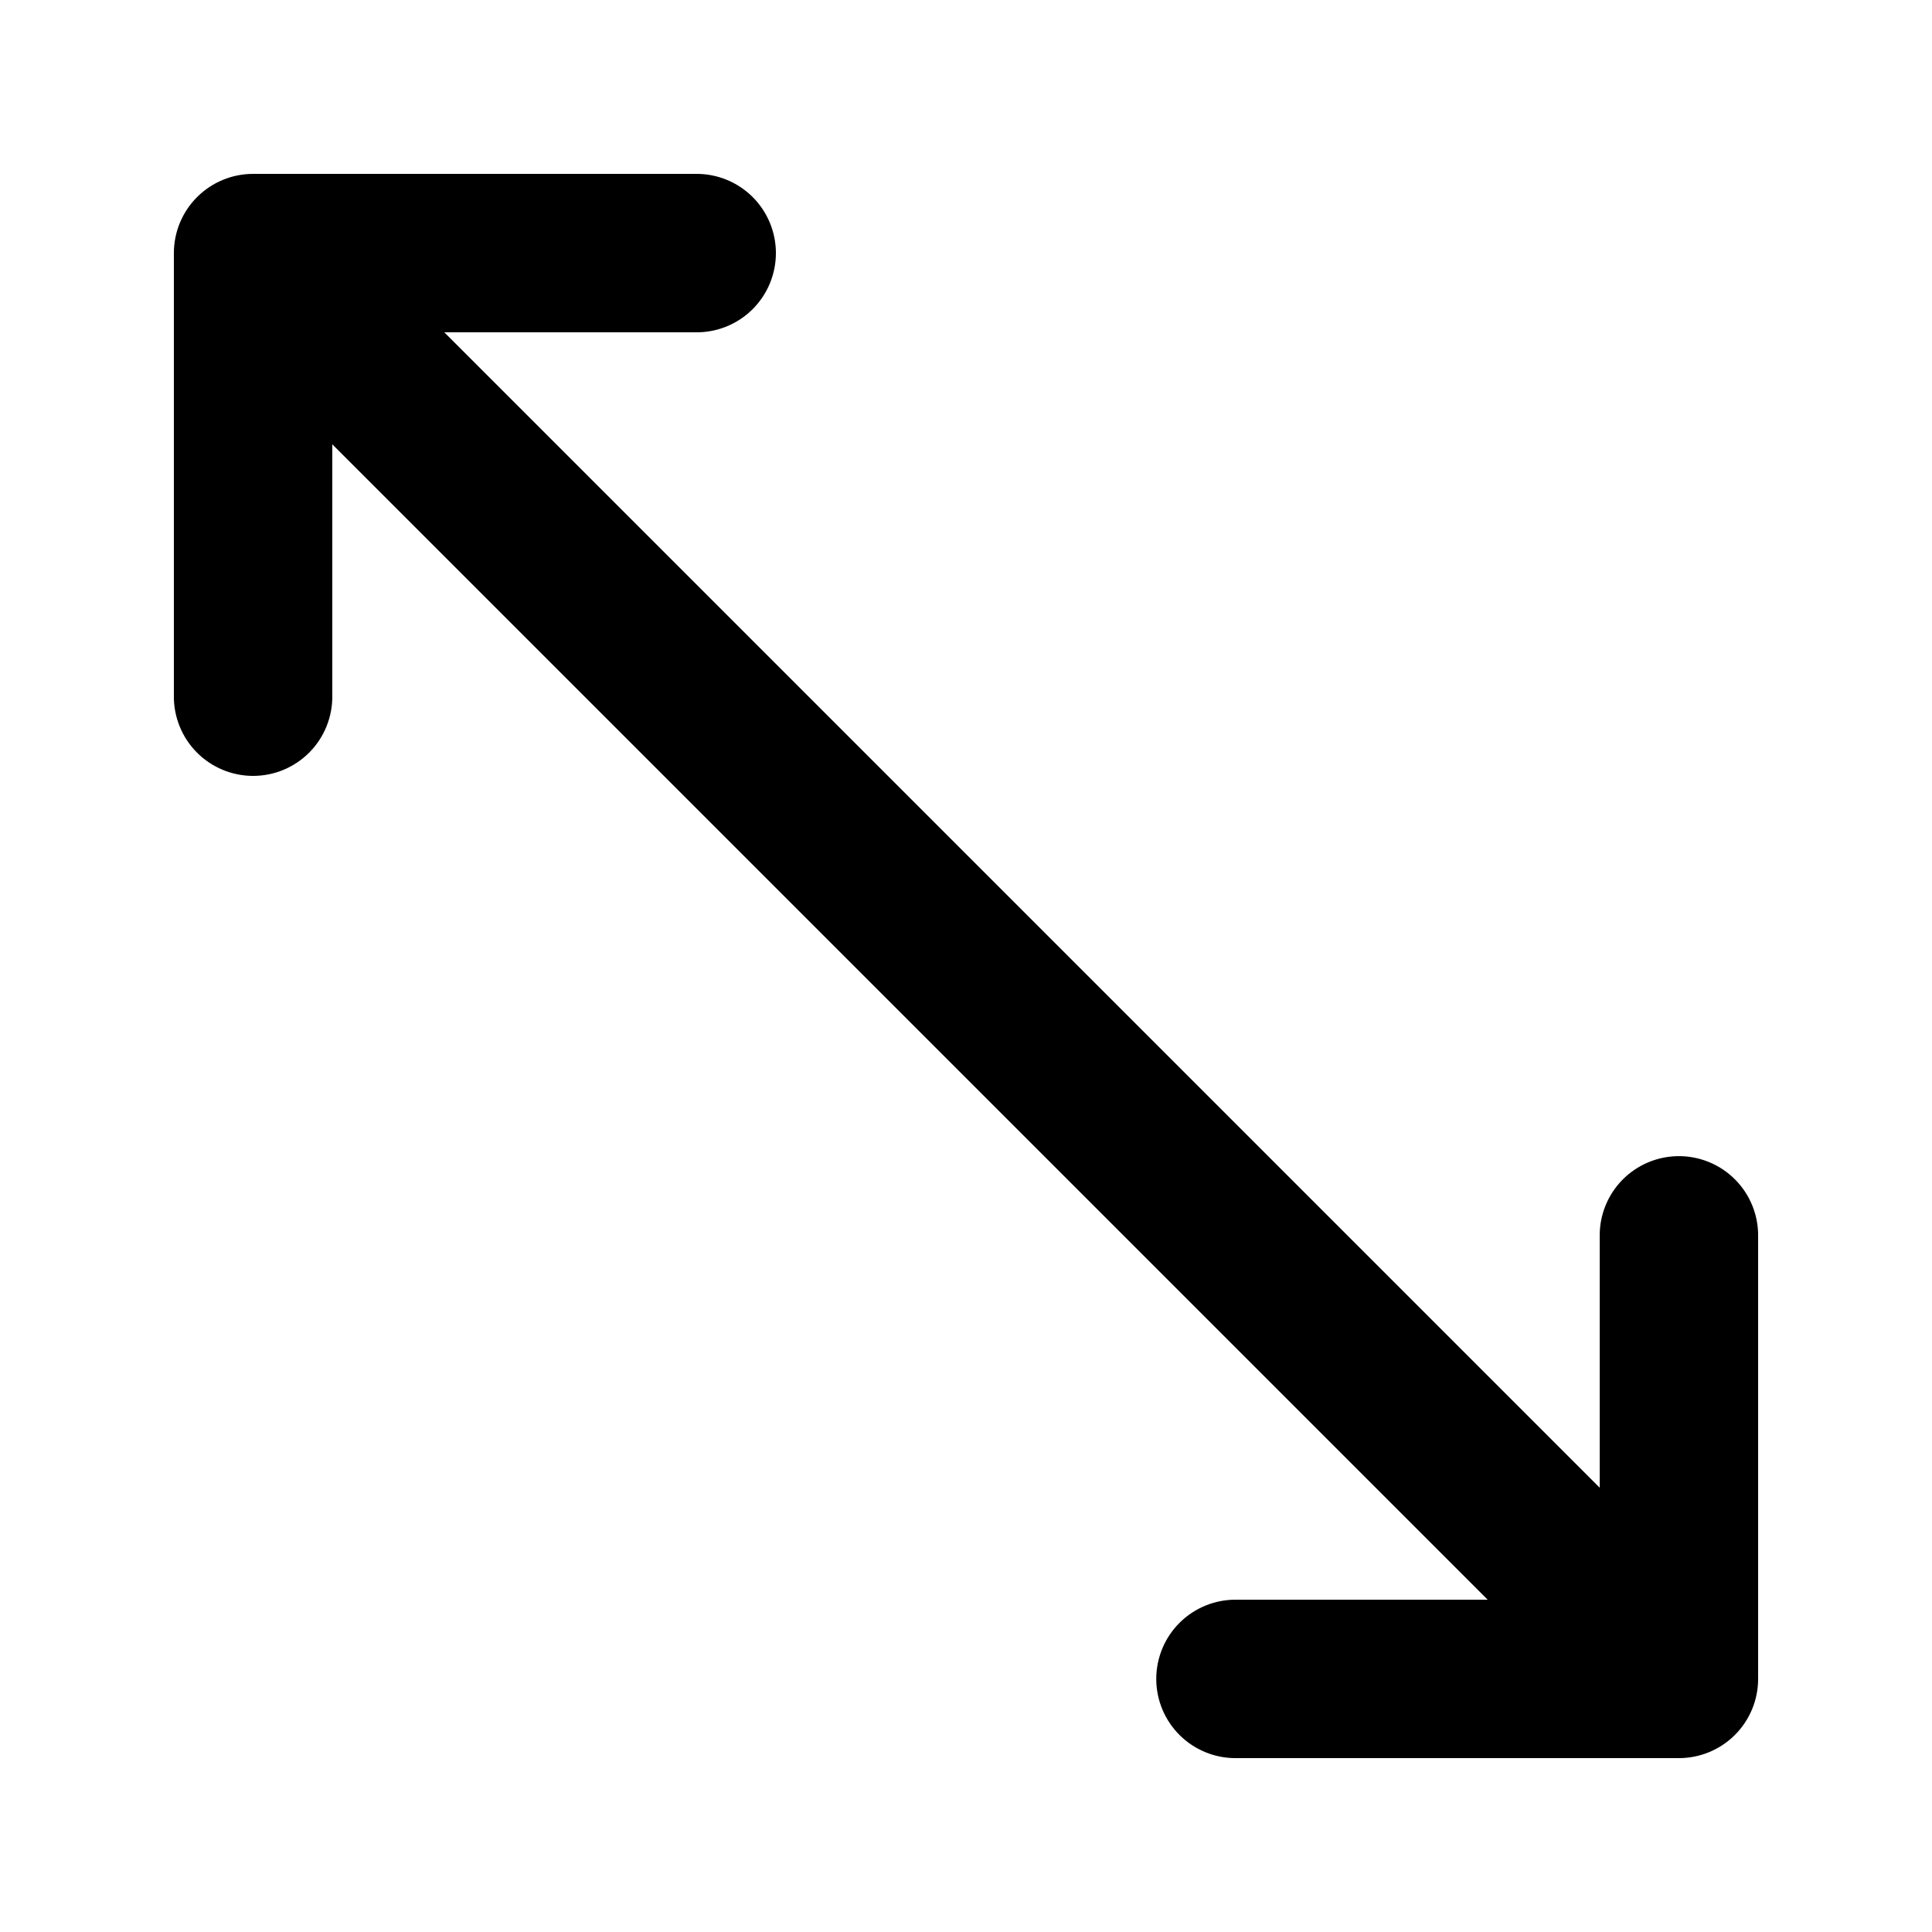
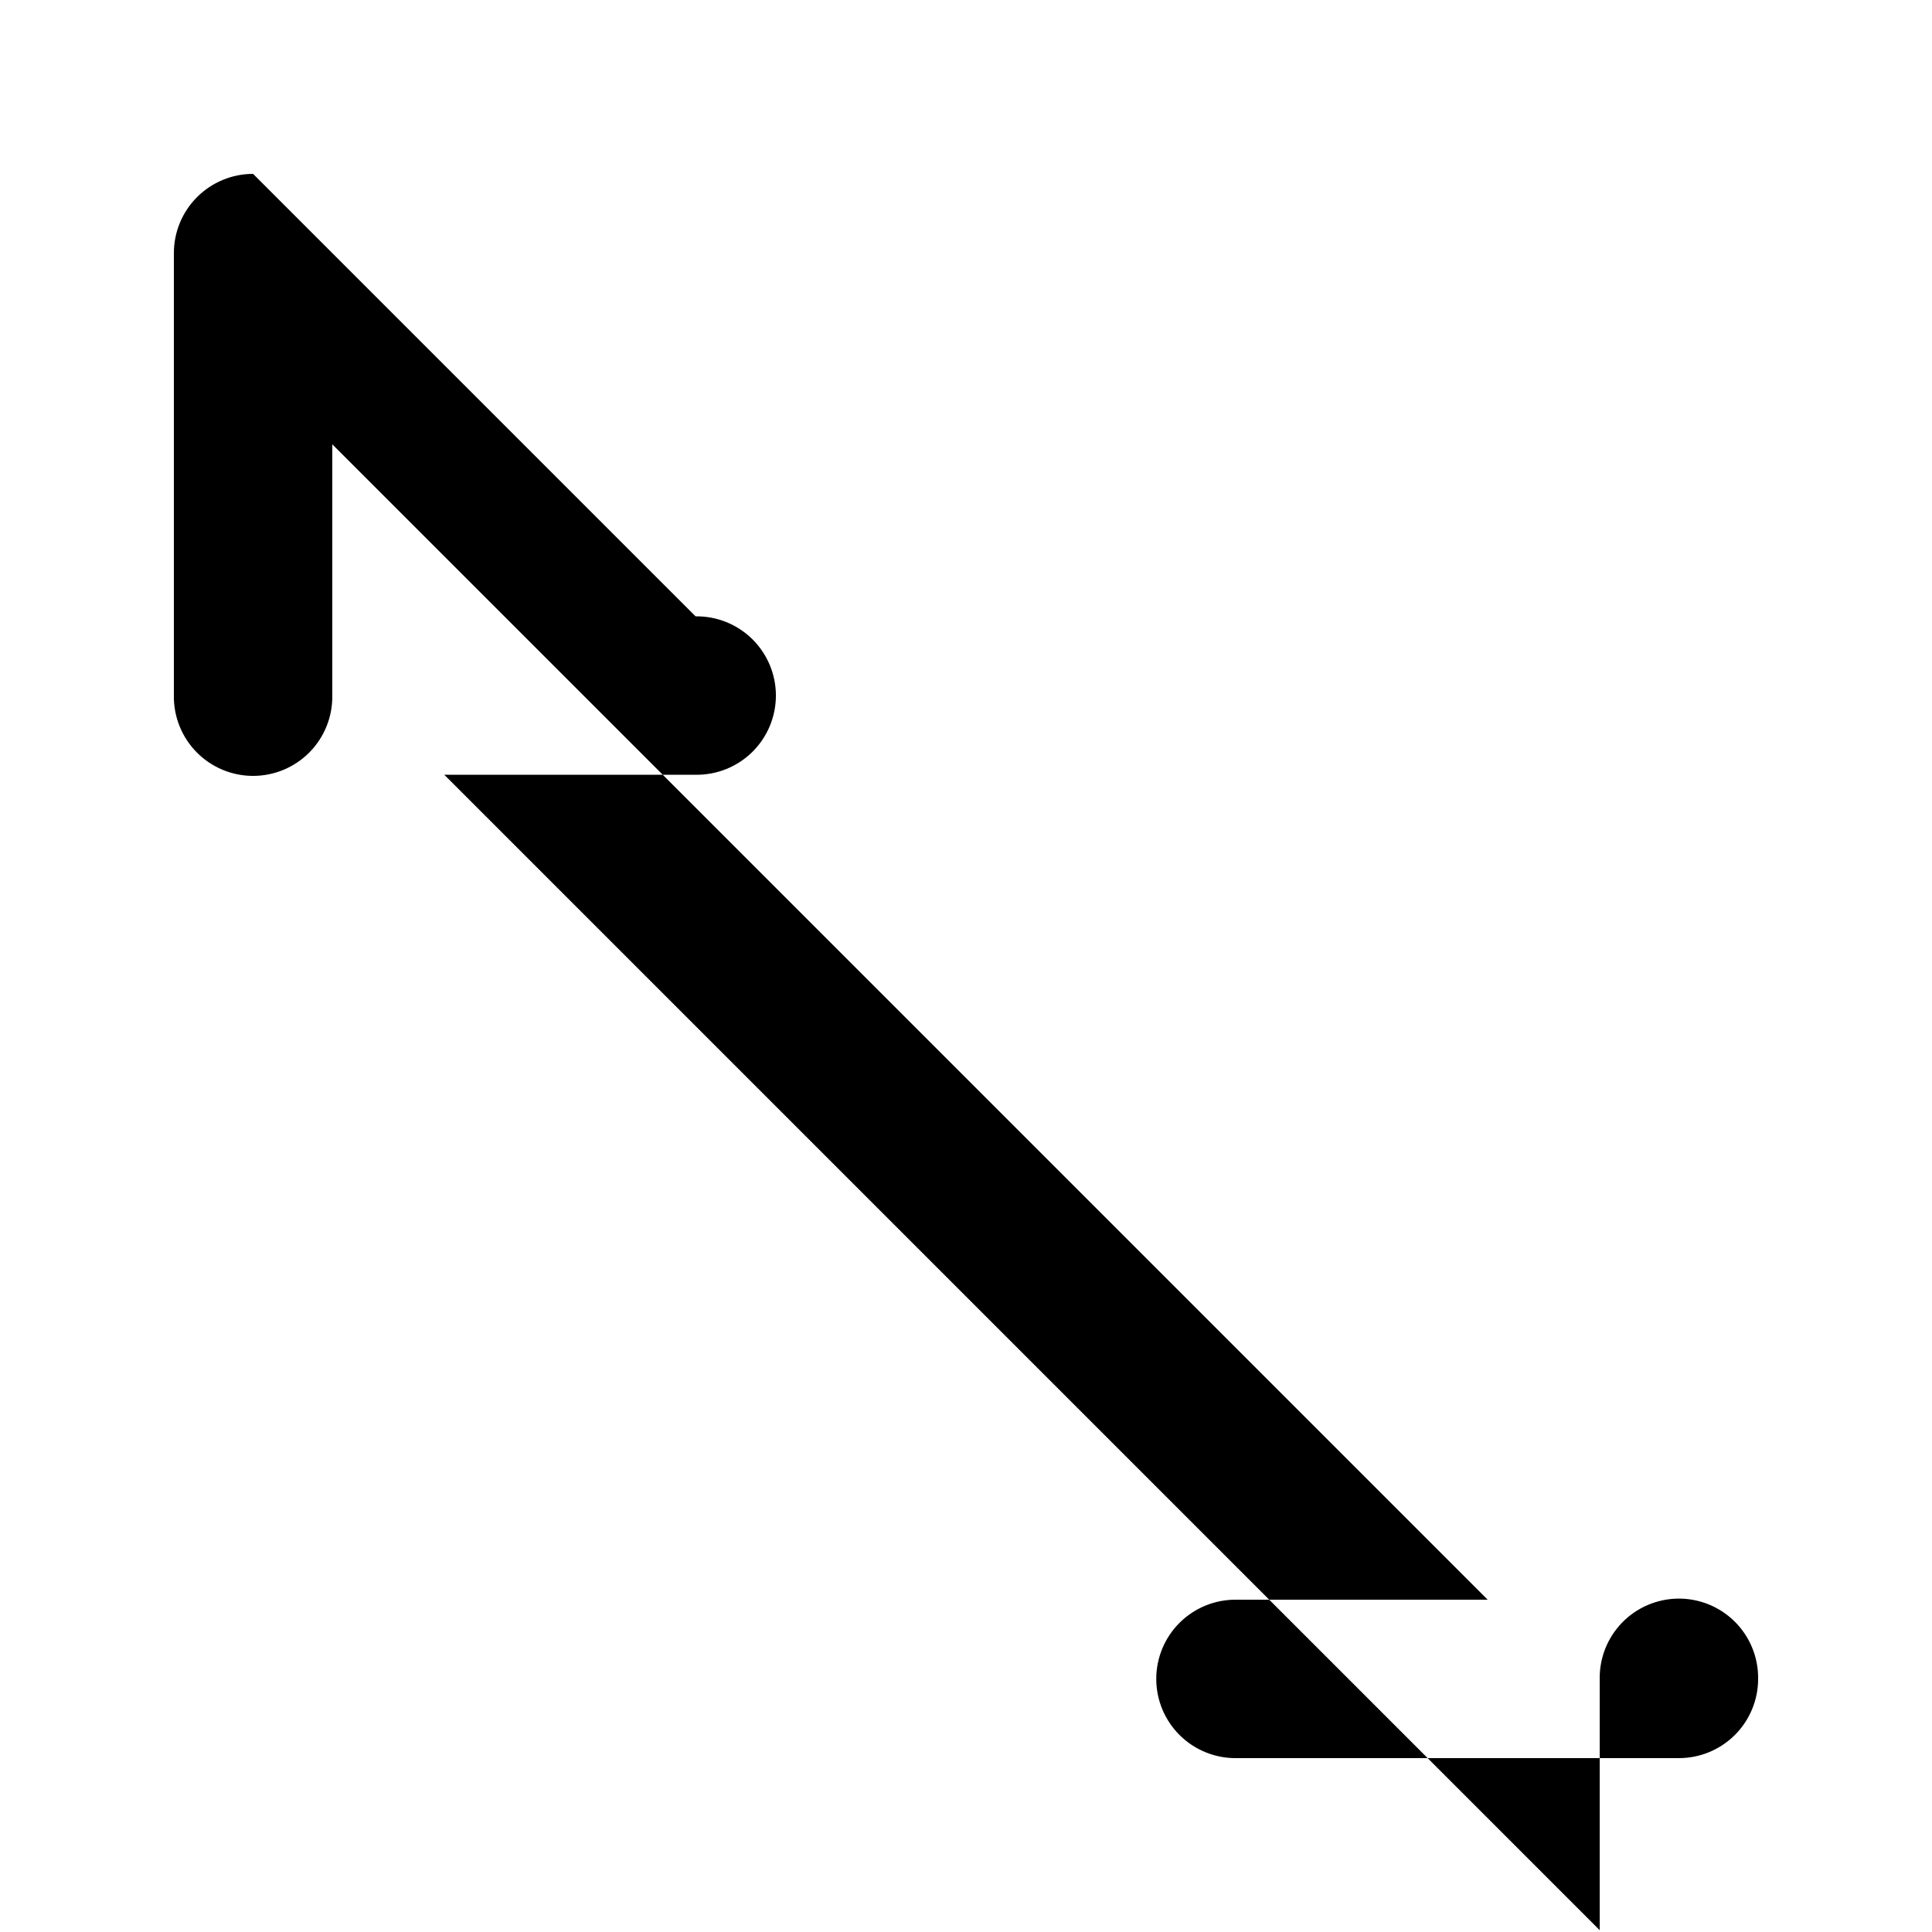
<svg xmlns="http://www.w3.org/2000/svg" fill="#000000" width="800px" height="800px" version="1.1" viewBox="144 144 512 512">
-   <path d="m211.07 190.08c-5.566 0-10.906 2.211-14.844 6.148s-6.148 9.277-6.148 14.844v117.26c-0.078 5.617 2.098 11.035 6.043 15.035 3.945 4 9.328 6.254 14.949 6.254 5.621 0 11.004-2.254 14.949-6.254 3.945-4 6.121-9.418 6.043-15.035v-66.586l306.19 306.19h-66.543c-5.617-0.078-11.035 2.098-15.035 6.043-4.004 3.945-6.254 9.332-6.254 14.949 0 5.621 2.25 11.004 6.254 14.949 4 3.945 9.418 6.125 15.035 6.043h117.22c5.57 0 10.906-2.211 14.844-6.148s6.148-9.273 6.148-14.844v-117.26 0.004c0.078-5.668-2.137-11.125-6.144-15.133-4.008-4.008-9.465-6.227-15.133-6.148-5.566 0.078-10.879 2.363-14.762 6.352-3.883 3.992-6.019 9.359-5.945 14.93v66.586l-306.19-306.19h66.586v-0.004c5.617 0.078 11.035-2.098 15.035-6.043 4-3.945 6.254-9.332 6.254-14.949 0-5.621-2.254-11.004-6.254-14.949-4-3.945-9.418-6.121-15.035-6.043z" fill-rule="evenodd" />
+   <path d="m211.07 190.08c-5.566 0-10.906 2.211-14.844 6.148s-6.148 9.277-6.148 14.844v117.26c-0.078 5.617 2.098 11.035 6.043 15.035 3.945 4 9.328 6.254 14.949 6.254 5.621 0 11.004-2.254 14.949-6.254 3.945-4 6.121-9.418 6.043-15.035v-66.586l306.19 306.19h-66.543c-5.617-0.078-11.035 2.098-15.035 6.043-4.004 3.945-6.254 9.332-6.254 14.949 0 5.621 2.25 11.004 6.254 14.949 4 3.945 9.418 6.125 15.035 6.043h117.22c5.57 0 10.906-2.211 14.844-6.148s6.148-9.273 6.148-14.844c0.078-5.668-2.137-11.125-6.144-15.133-4.008-4.008-9.465-6.227-15.133-6.148-5.566 0.078-10.879 2.363-14.762 6.352-3.883 3.992-6.019 9.359-5.945 14.93v66.586l-306.19-306.19h66.586v-0.004c5.617 0.078 11.035-2.098 15.035-6.043 4-3.945 6.254-9.332 6.254-14.949 0-5.621-2.254-11.004-6.254-14.949-4-3.945-9.418-6.121-15.035-6.043z" fill-rule="evenodd" />
</svg>